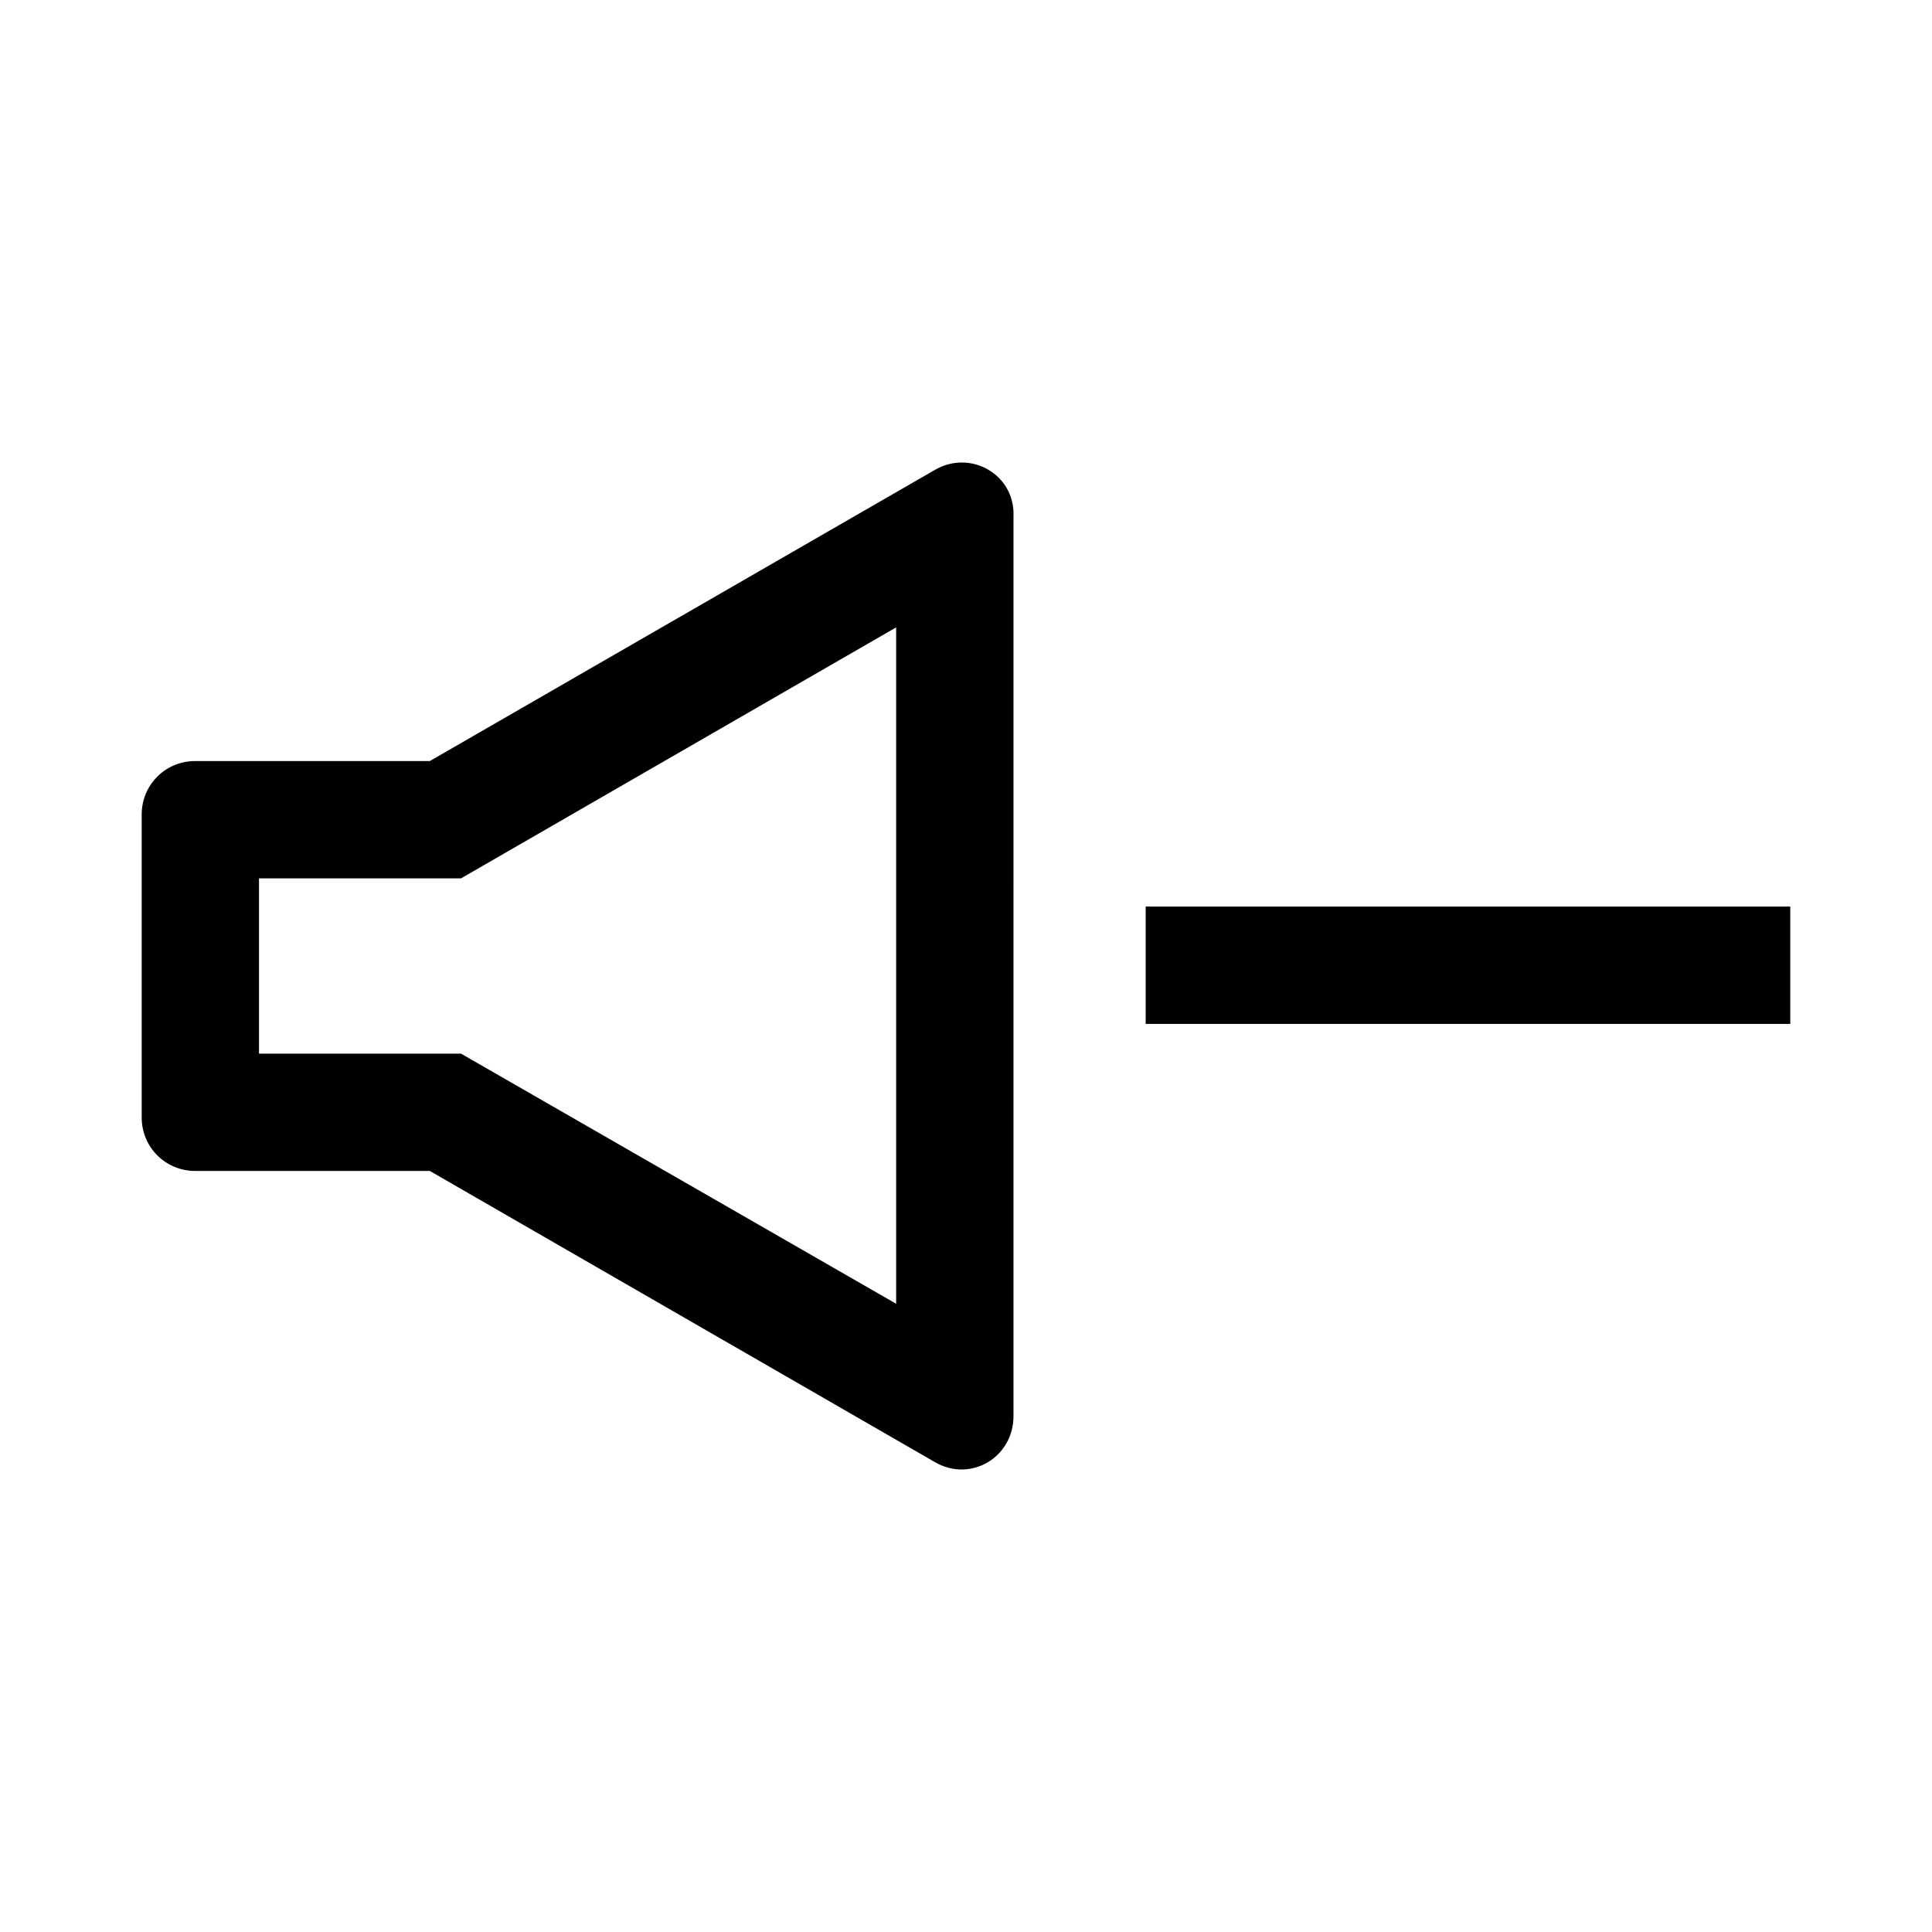
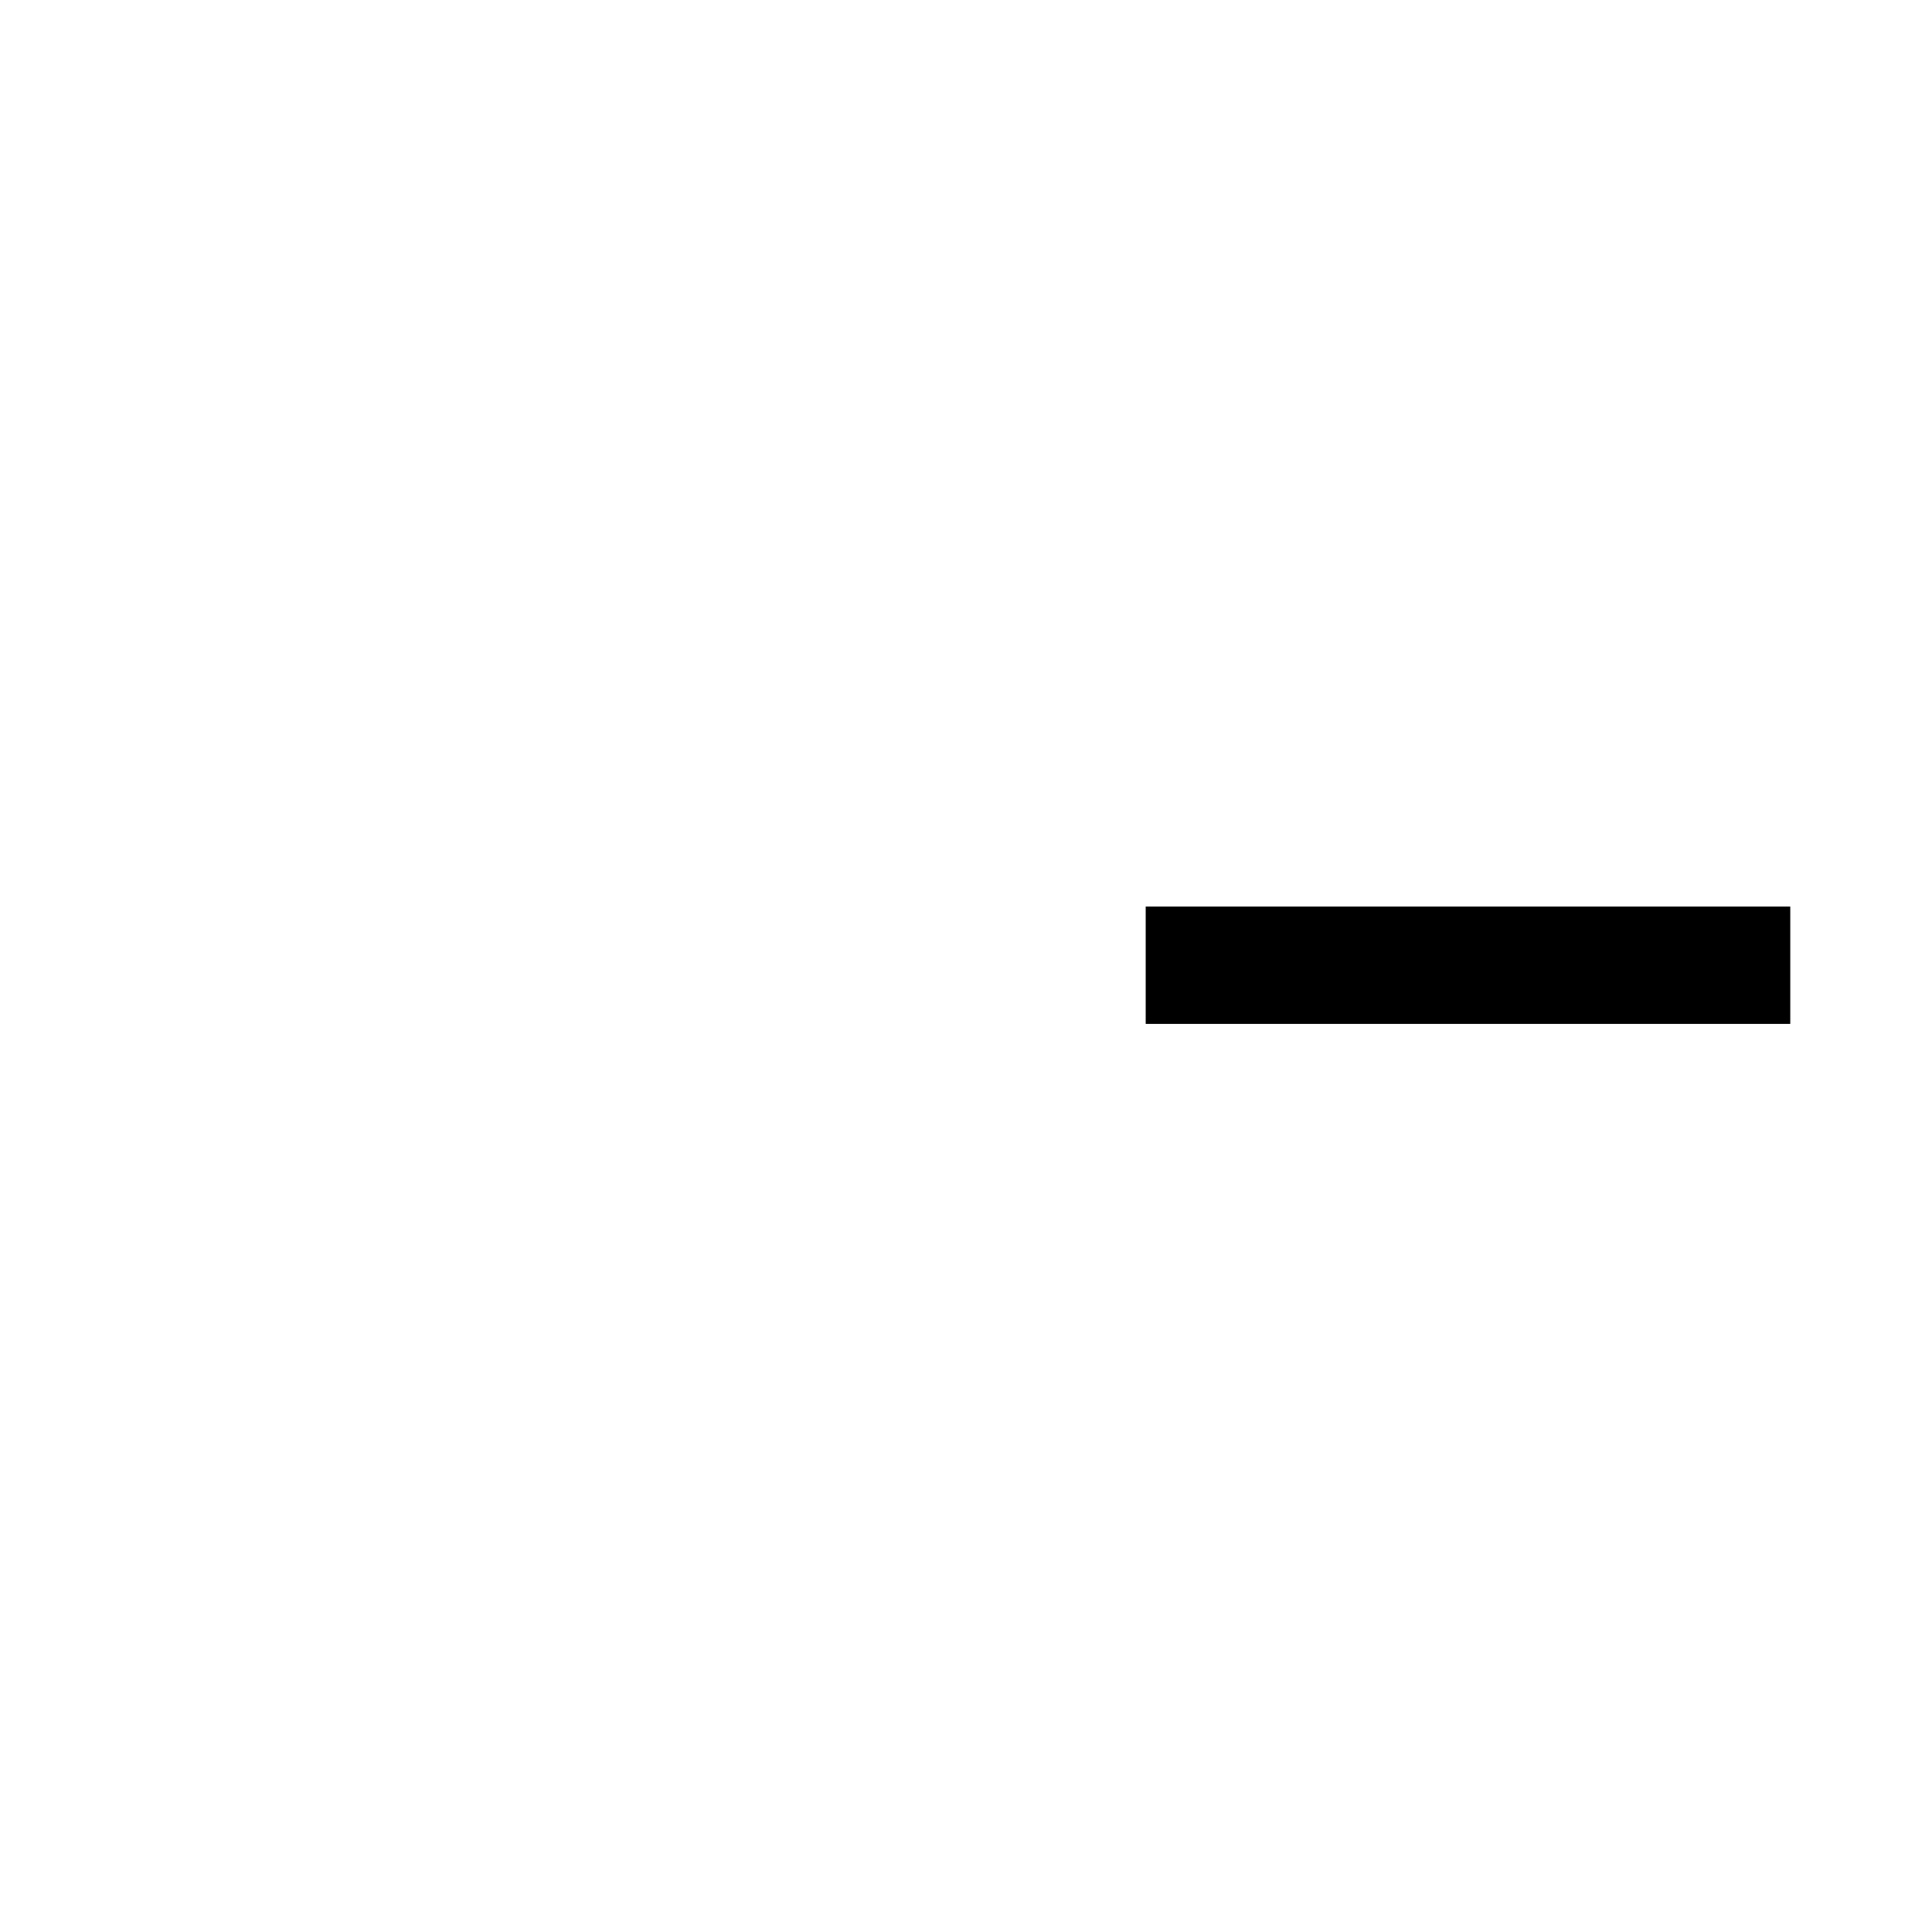
<svg xmlns="http://www.w3.org/2000/svg" fill="#000000" width="800px" height="800px" version="1.1" viewBox="144 144 512 512">
  <g>
-     <path d="m391.73 268.54-133.82 77.145h-62.191c-7.871 0-14.168 6.297-14.168 14.168v80.293c0 7.871 6.297 14.168 14.168 14.168h62.188l133.82 77.145c9.445 5.512 20.859-1.18 20.859-12.203l0.004-238.51c0.395-11.023-11.414-17.715-20.859-12.203zm-9.84 221.2-115.72-66.516h-53.531v-46.445h53.531l115.32-66.52v179.48z" />
    <path d="m447.62 384.25h170.82v31.094h-170.82z" />
  </g>
</svg>